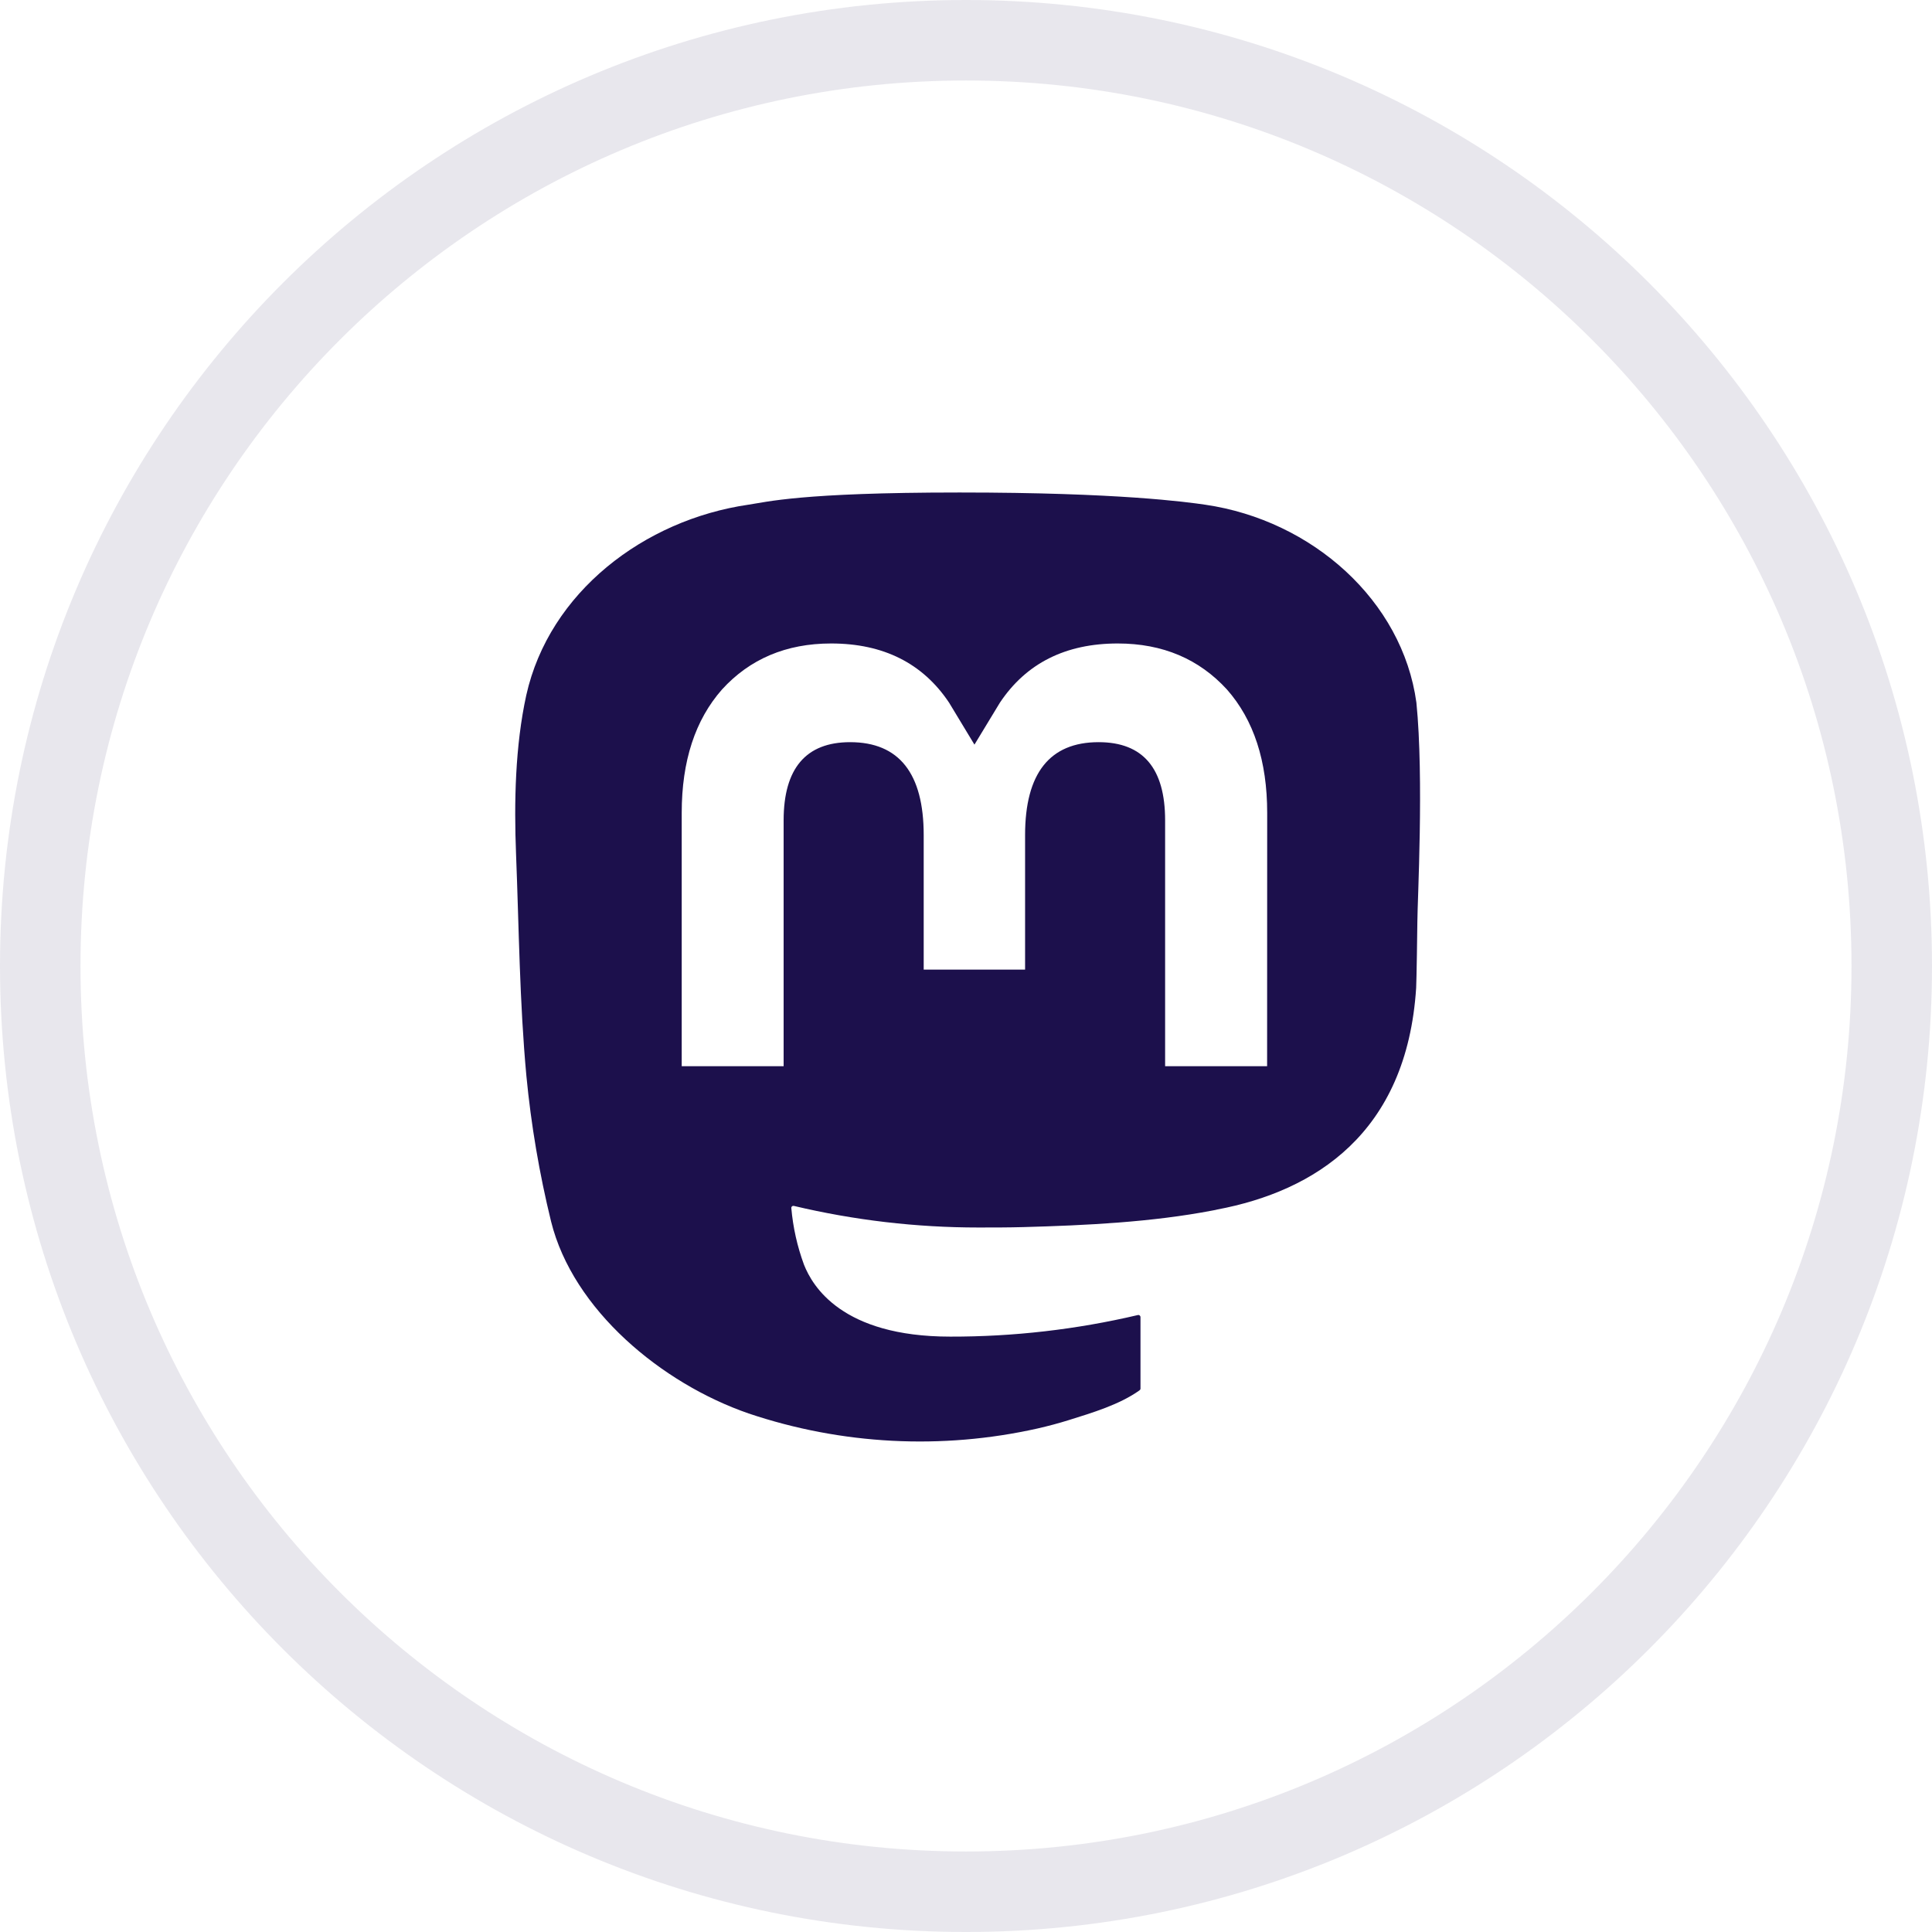
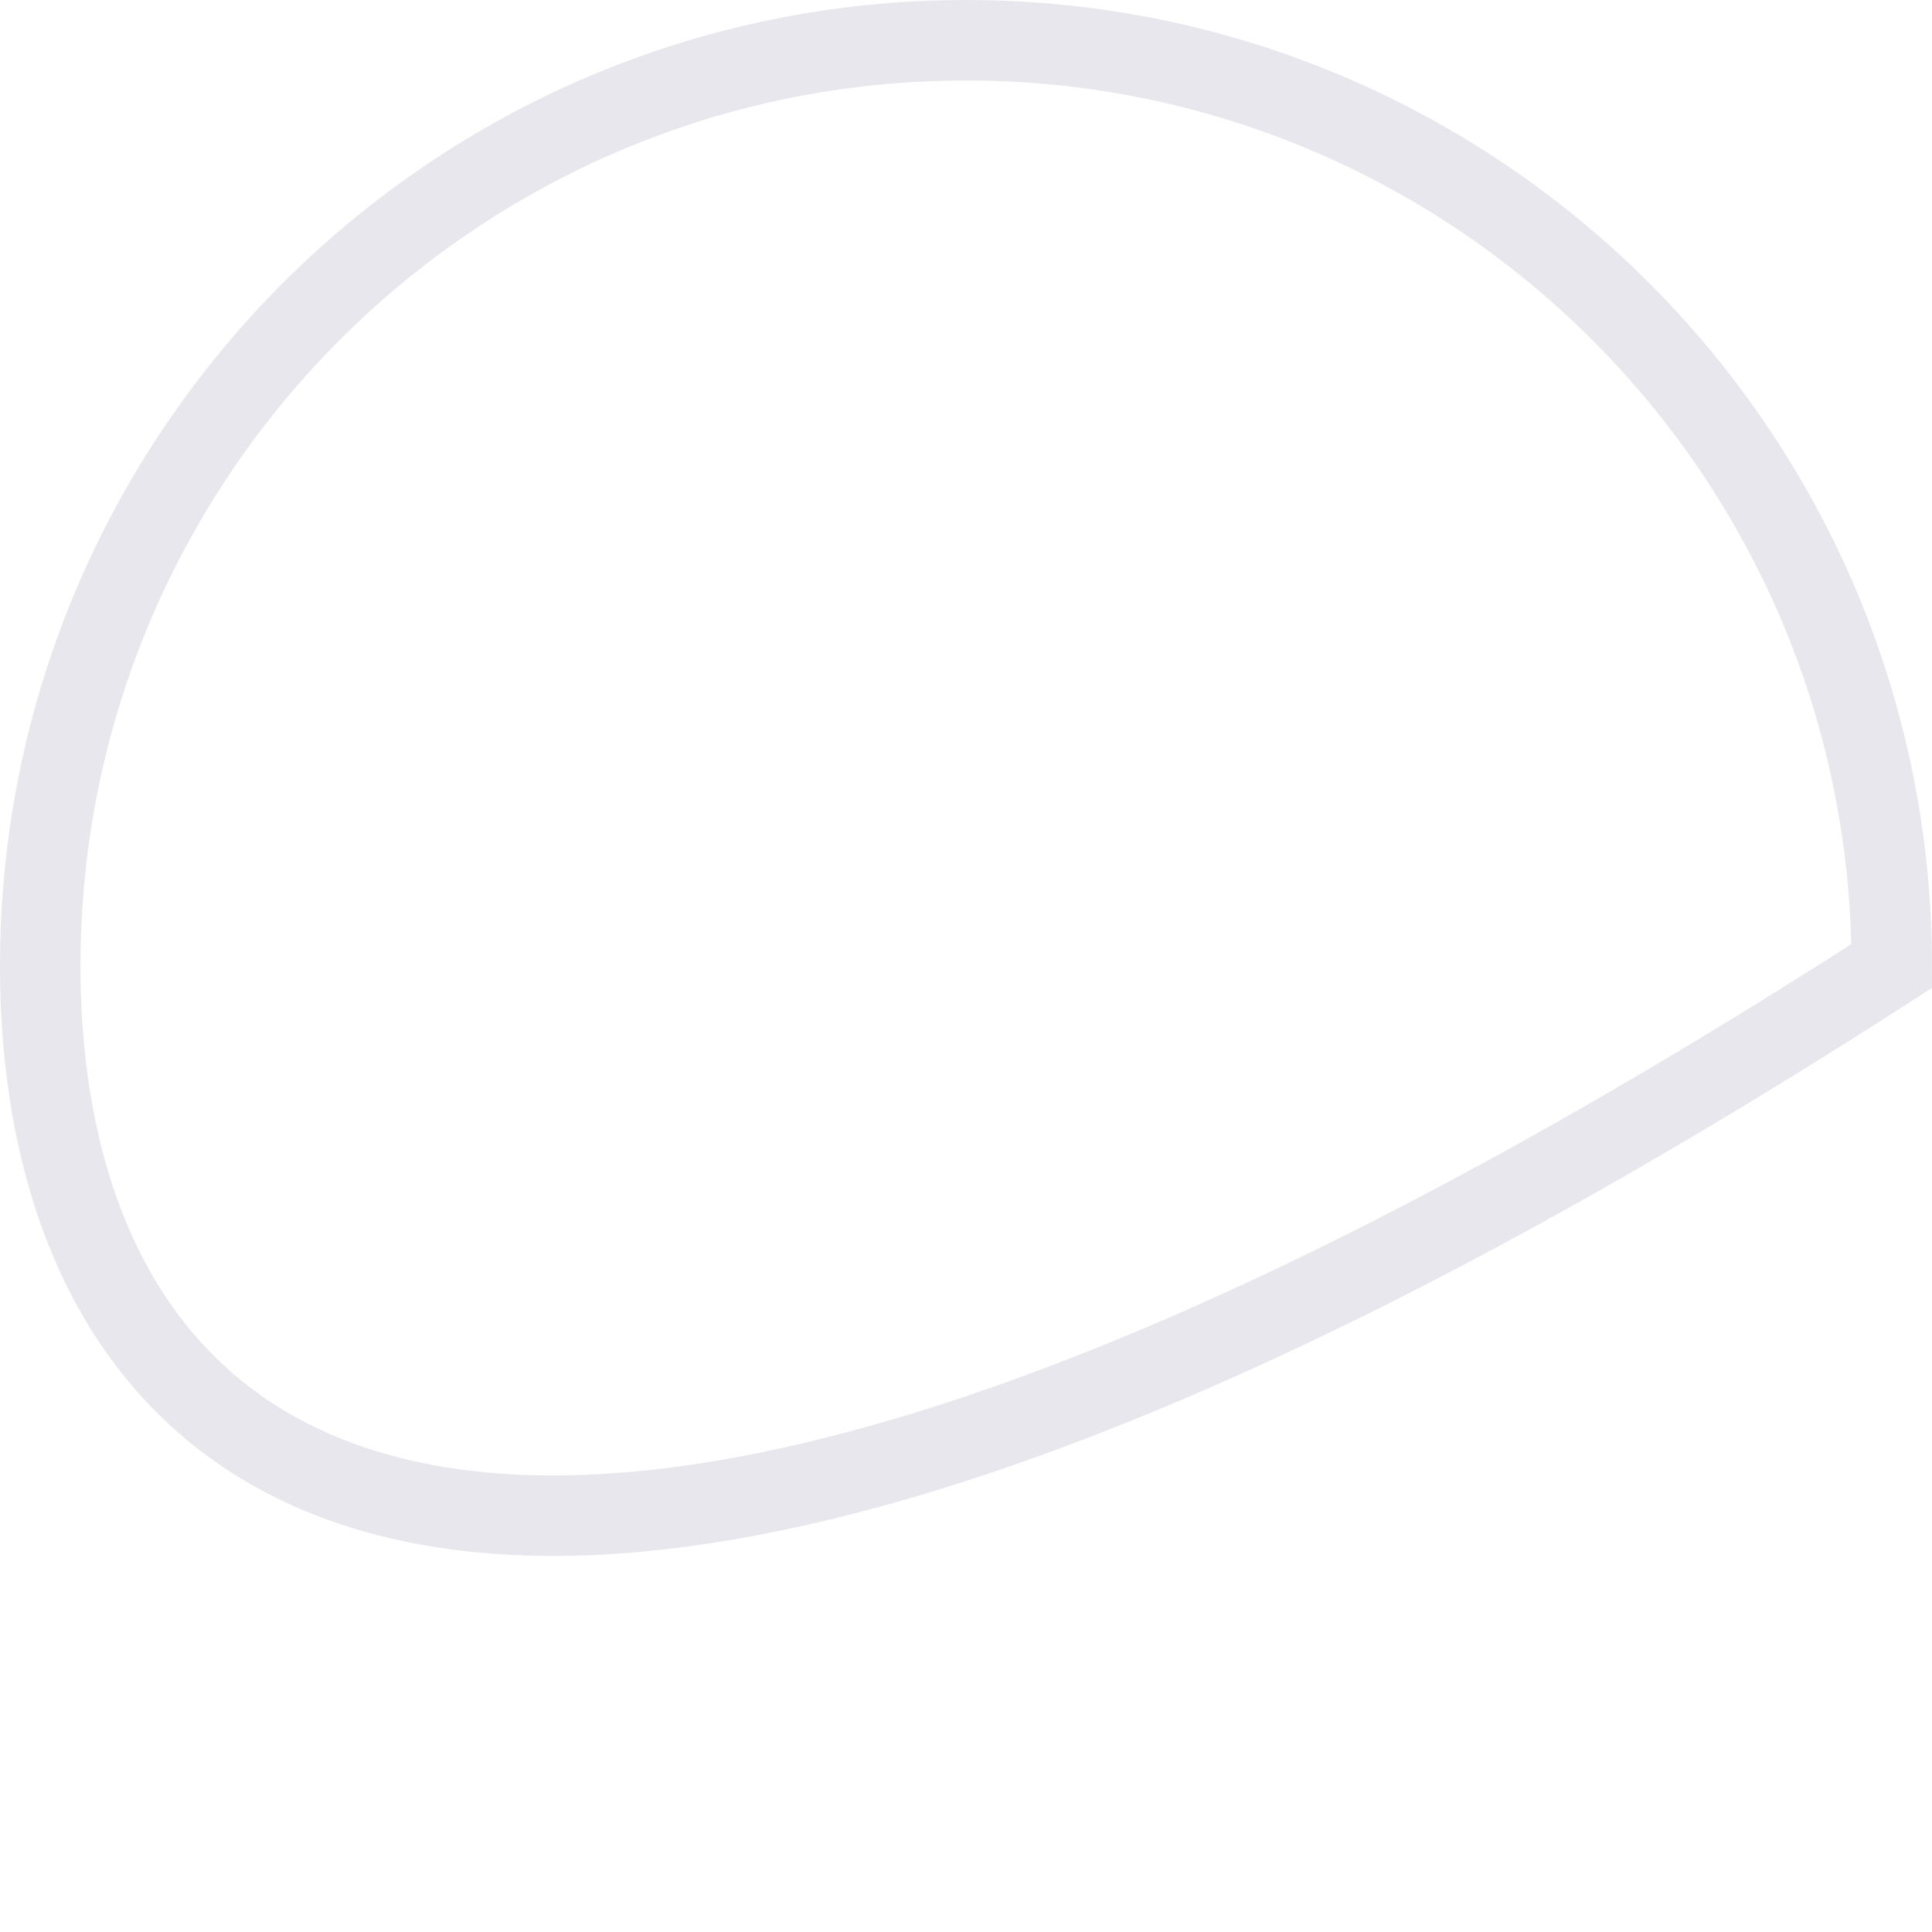
<svg xmlns="http://www.w3.org/2000/svg" width="48" height="48" viewBox="0 0 48 48" fill="none">
  <g clip-path="url(#clip0_547_9070)">
-     <path d="M35.19 17.456C34.844 14.923 32.601 12.926 29.942 12.539C29.493 12.474 27.793 12.236 23.855 12.236H23.826C19.887 12.236 19.042 12.474 18.593 12.539C16.008 12.915 13.647 14.709 13.075 17.273C12.799 18.535 12.77 19.935 12.821 21.218C12.894 23.059 12.908 24.897 13.078 26.731C13.195 27.949 13.4 29.157 13.691 30.346C14.235 32.543 16.439 34.371 18.599 35.117C20.911 35.895 23.397 36.024 25.779 35.49C26.041 35.43 26.301 35.361 26.557 35.281C27.135 35.1 27.814 34.898 28.312 34.542C28.319 34.537 28.325 34.53 28.329 34.523C28.333 34.516 28.335 34.507 28.335 34.499V32.722C28.335 32.714 28.333 32.707 28.33 32.7C28.326 32.693 28.321 32.687 28.315 32.682C28.309 32.677 28.301 32.673 28.294 32.672C28.286 32.67 28.278 32.67 28.27 32.672C26.744 33.031 25.18 33.211 23.61 33.208C20.91 33.208 20.183 31.946 19.975 31.421C19.808 30.968 19.702 30.494 19.66 30.013C19.659 30.005 19.661 29.997 19.664 29.99C19.667 29.982 19.672 29.976 19.679 29.971C19.685 29.965 19.692 29.962 19.701 29.96C19.709 29.959 19.717 29.959 19.725 29.961C21.226 30.317 22.764 30.497 24.308 30.497C24.68 30.497 25.05 30.497 25.421 30.487C26.974 30.444 28.611 30.366 30.139 30.072C30.177 30.065 30.215 30.058 30.247 30.049C32.657 29.593 34.951 28.164 35.184 24.544C35.193 24.401 35.214 23.051 35.214 22.903C35.215 22.4 35.379 19.338 35.19 17.456ZM31.481 26.489H28.947V20.38C28.947 19.095 28.403 18.439 27.295 18.439C26.078 18.439 25.468 19.215 25.468 20.747V24.09H22.949V20.747C22.949 19.215 22.338 18.439 21.121 18.439C20.02 18.439 19.47 19.095 19.469 20.38V26.489H16.937V20.195C16.937 18.909 17.271 17.887 17.938 17.13C18.626 16.375 19.529 15.987 20.649 15.987C21.946 15.987 22.926 16.478 23.58 17.458L24.21 18.5L24.842 17.458C25.495 16.478 26.475 15.987 27.77 15.987C28.89 15.987 29.792 16.375 30.483 17.13C31.15 17.887 31.483 18.908 31.483 20.195L31.481 26.489Z" fill="#1C104C" />
-   </g>
-   <path opacity="0.1" d="M47 24C47 36.703 36.703 47 24 47C11.297 47 1 36.703 1 24C1 11.297 11.297 1 24 1C36.703 1 47 11.297 47 24Z" stroke="#1C104C" stroke-width="2" />
+     </g>
+   <path opacity="0.1" d="M47 24C11.297 47 1 36.703 1 24C1 11.297 11.297 1 24 1C36.703 1 47 11.297 47 24Z" stroke="#1C104C" stroke-width="2" />
  <defs>
    <clipPath id="clip0_547_9070">
-       <rect width="24" height="24" fill="white" transform="translate(12 12)" />
-     </clipPath>
+       </clipPath>
  </defs>
</svg>